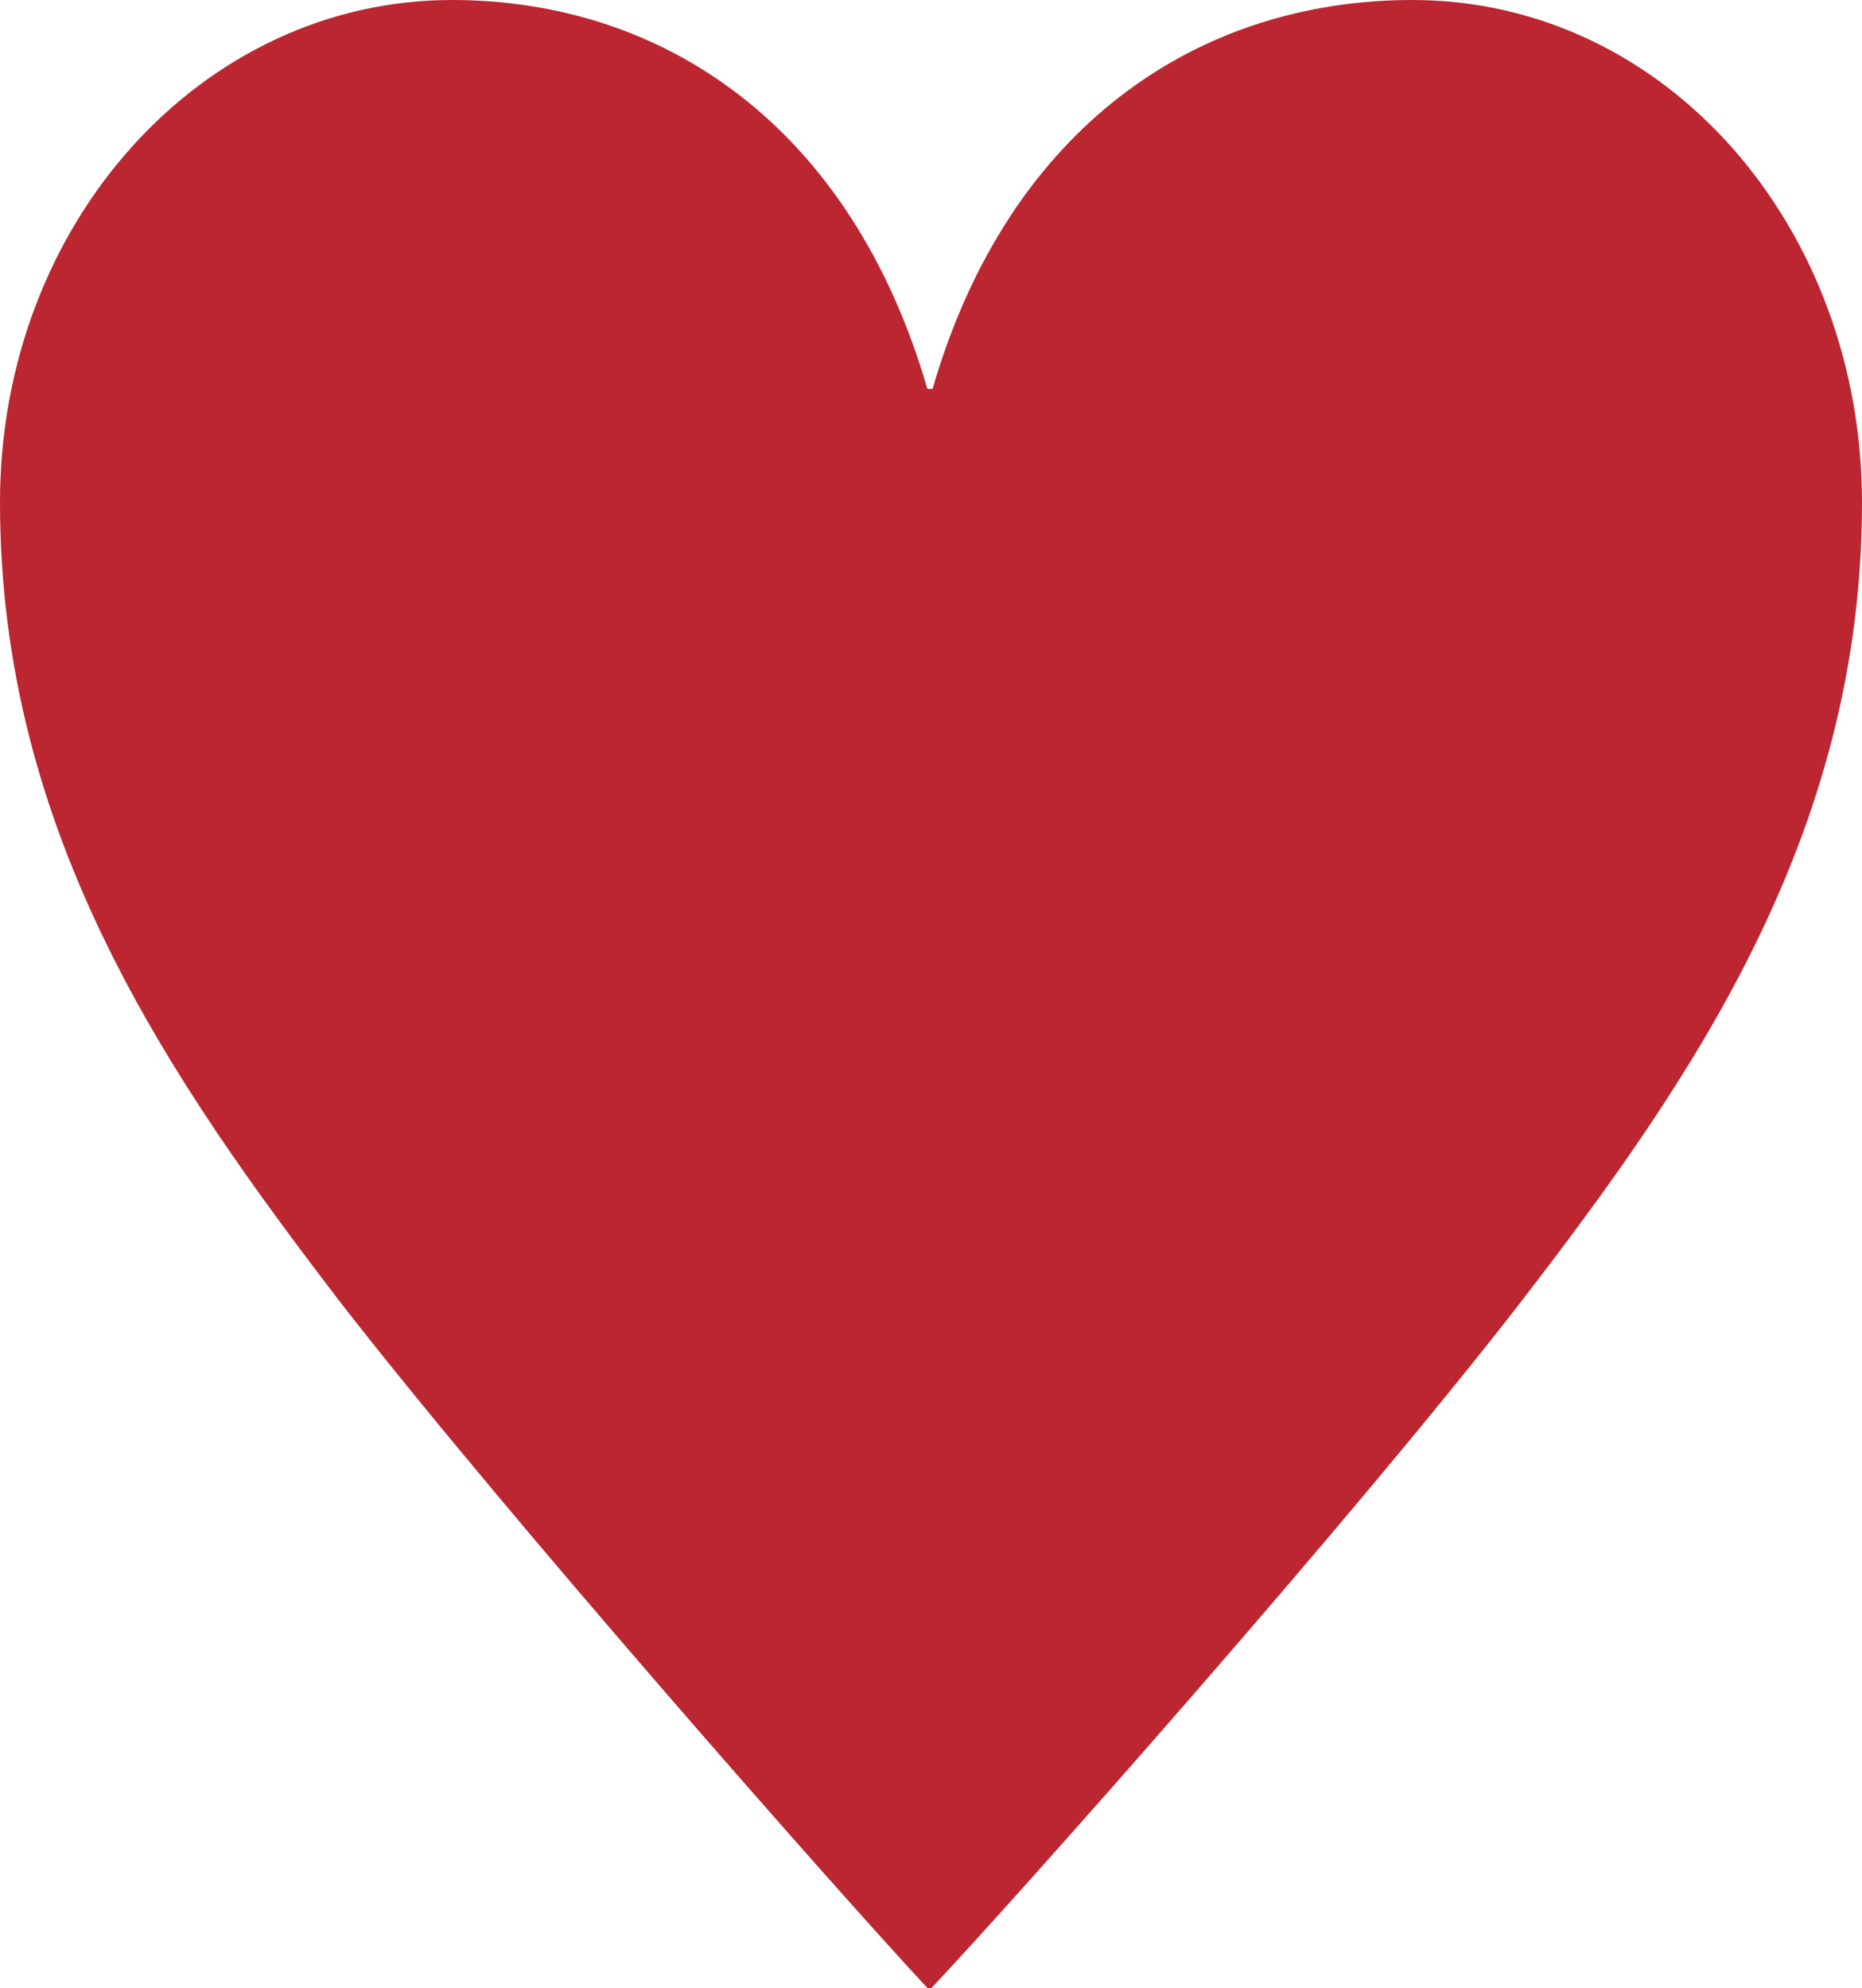
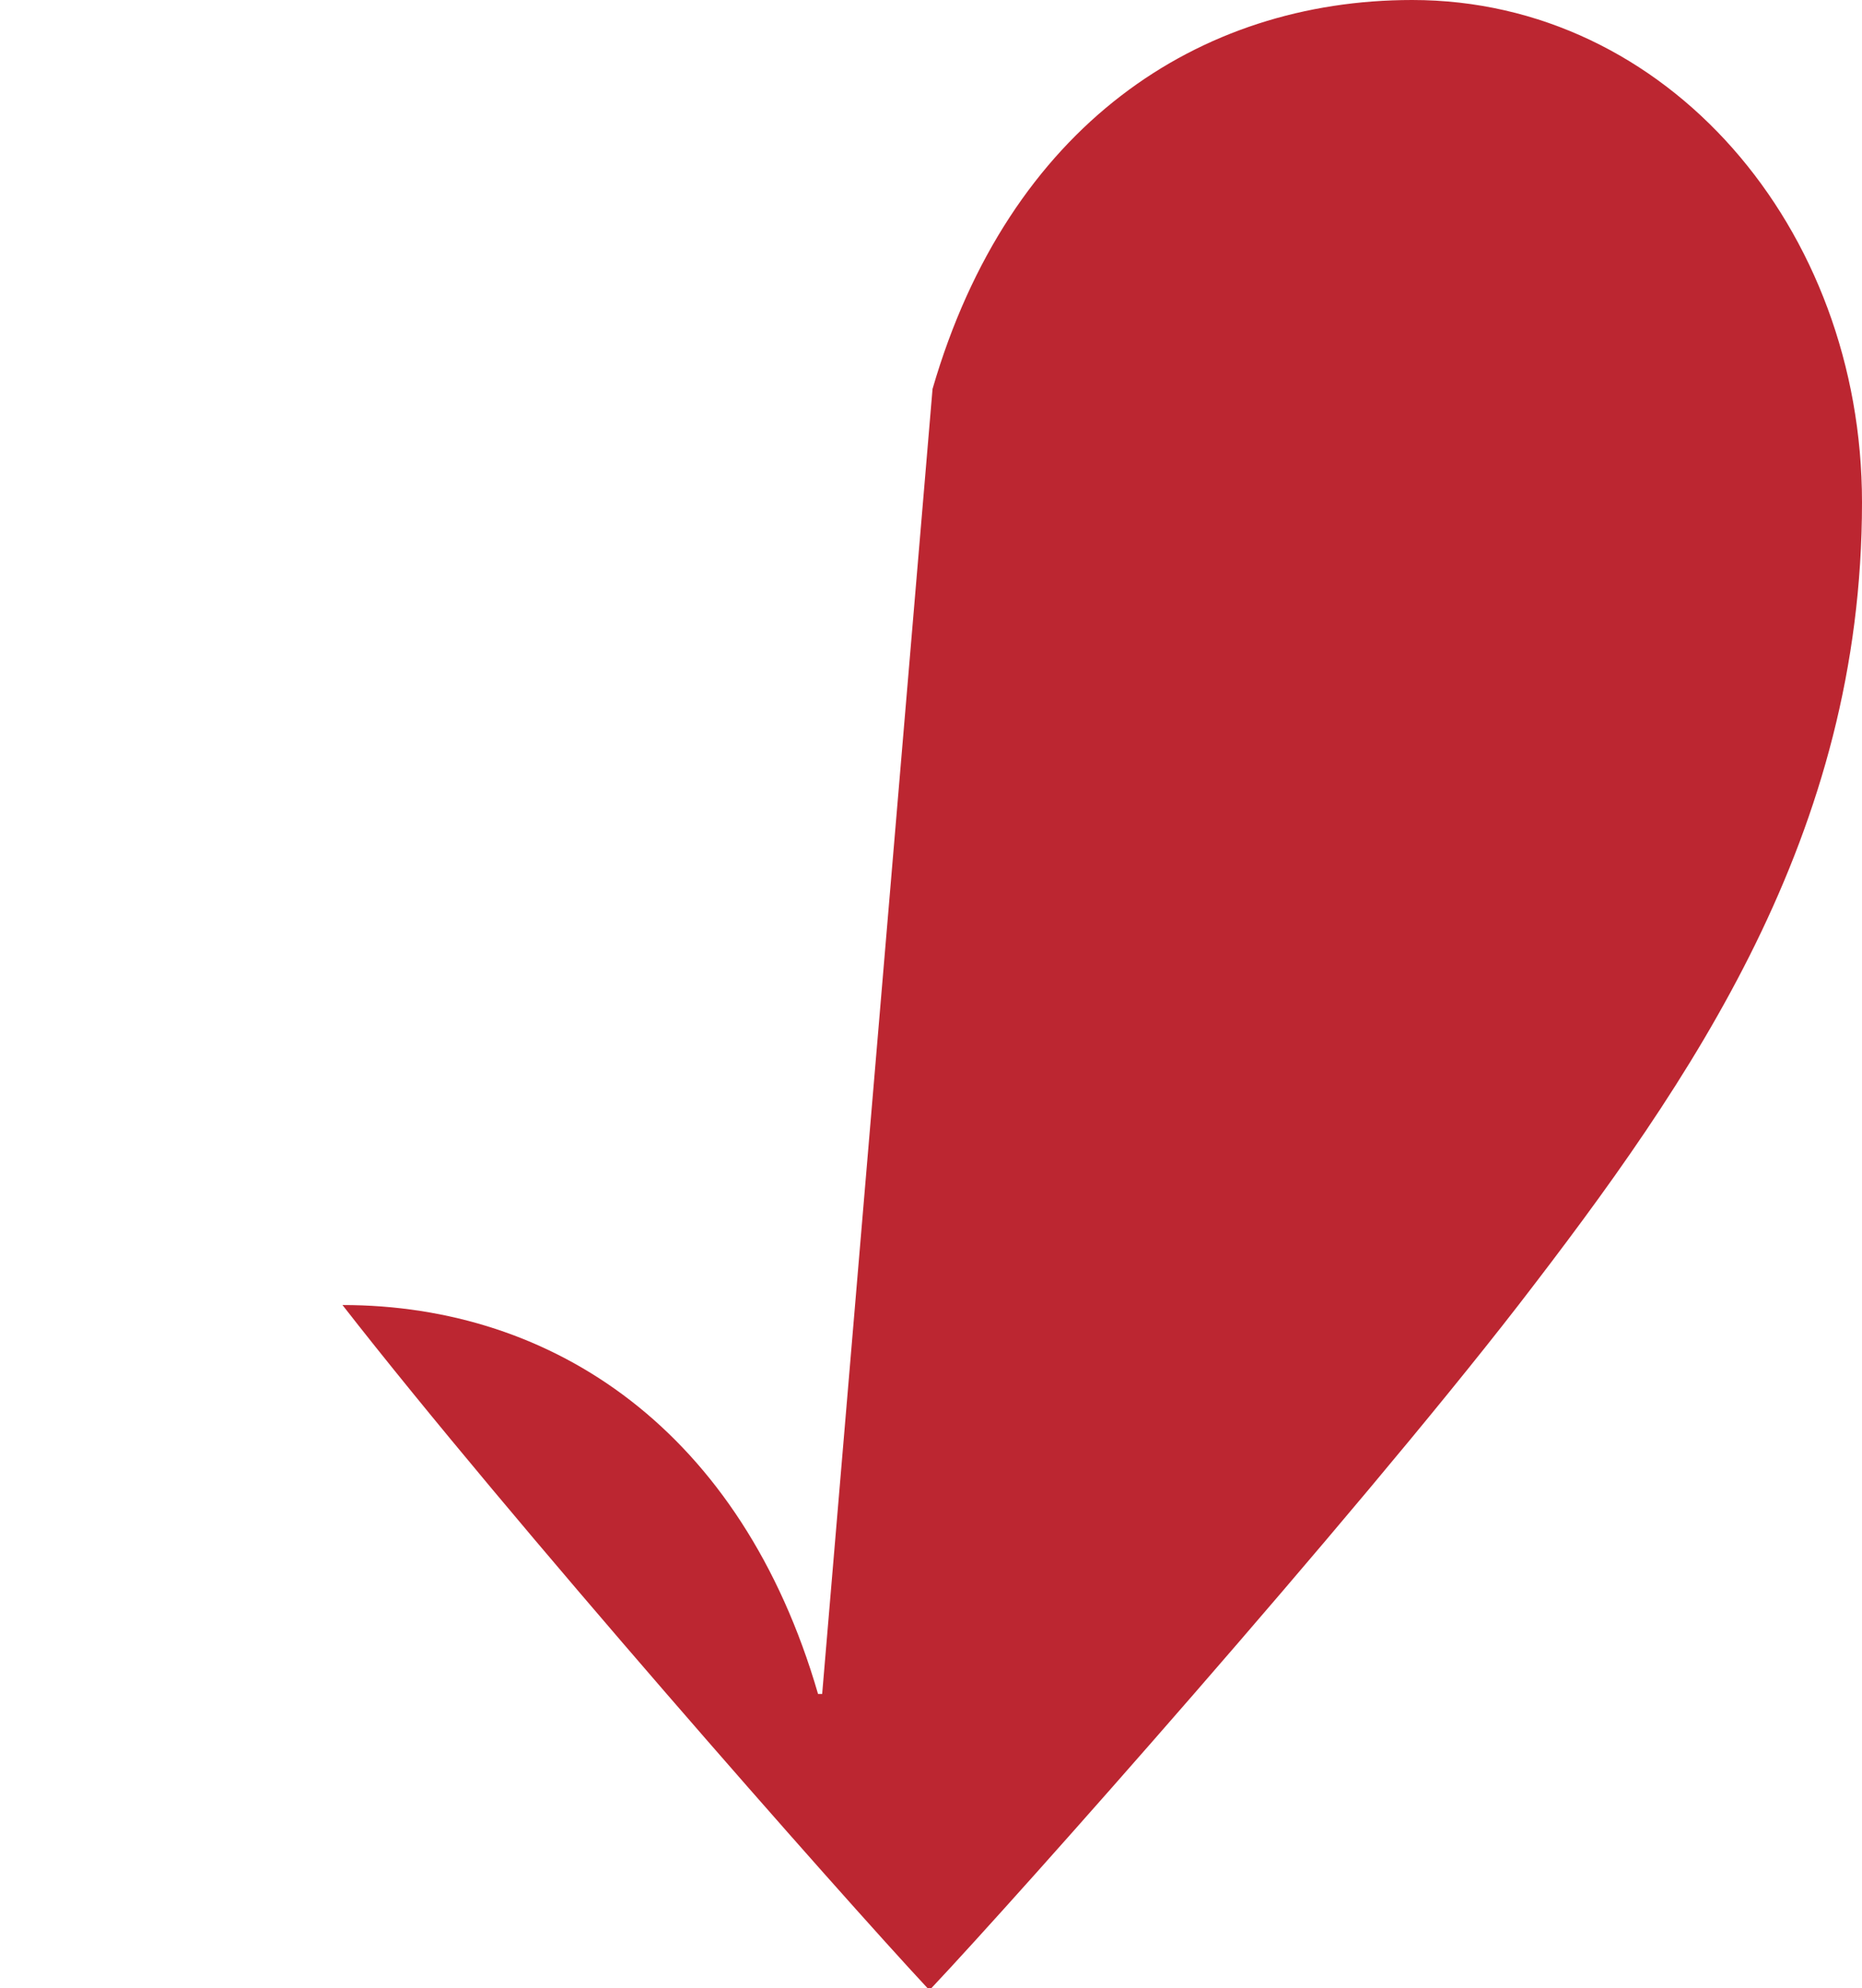
<svg xmlns="http://www.w3.org/2000/svg" id="_レイヤー_2" data-name="レイヤー 2" viewBox="0 0 1.805 1.927">
  <defs>
    <style>
      .cls-1 {
        fill: #bc2631;
        stroke-width: 0px;
      }
    </style>
  </defs>
  <g id="contents">
-     <path class="cls-1" d="m.904.377C.978.122,1.162,0,1.369,0c.247,0,.436.221.436.487,0,.322-.164.559-.333.778-.162.209-.486.574-.569.662h-.004c-.083-.089-.405-.454-.567-.662C.164,1.046,0,.809,0,.487,0,.216.196,0,.438,0c.205,0,.387.122.461.377h.004Z" />
+     <path class="cls-1" d="m.904.377C.978.122,1.162,0,1.369,0c.247,0,.436.221.436.487,0,.322-.164.559-.333.778-.162.209-.486.574-.569.662h-.004c-.083-.089-.405-.454-.567-.662c.205,0,.387.122.461.377h.004Z" />
  </g>
</svg>